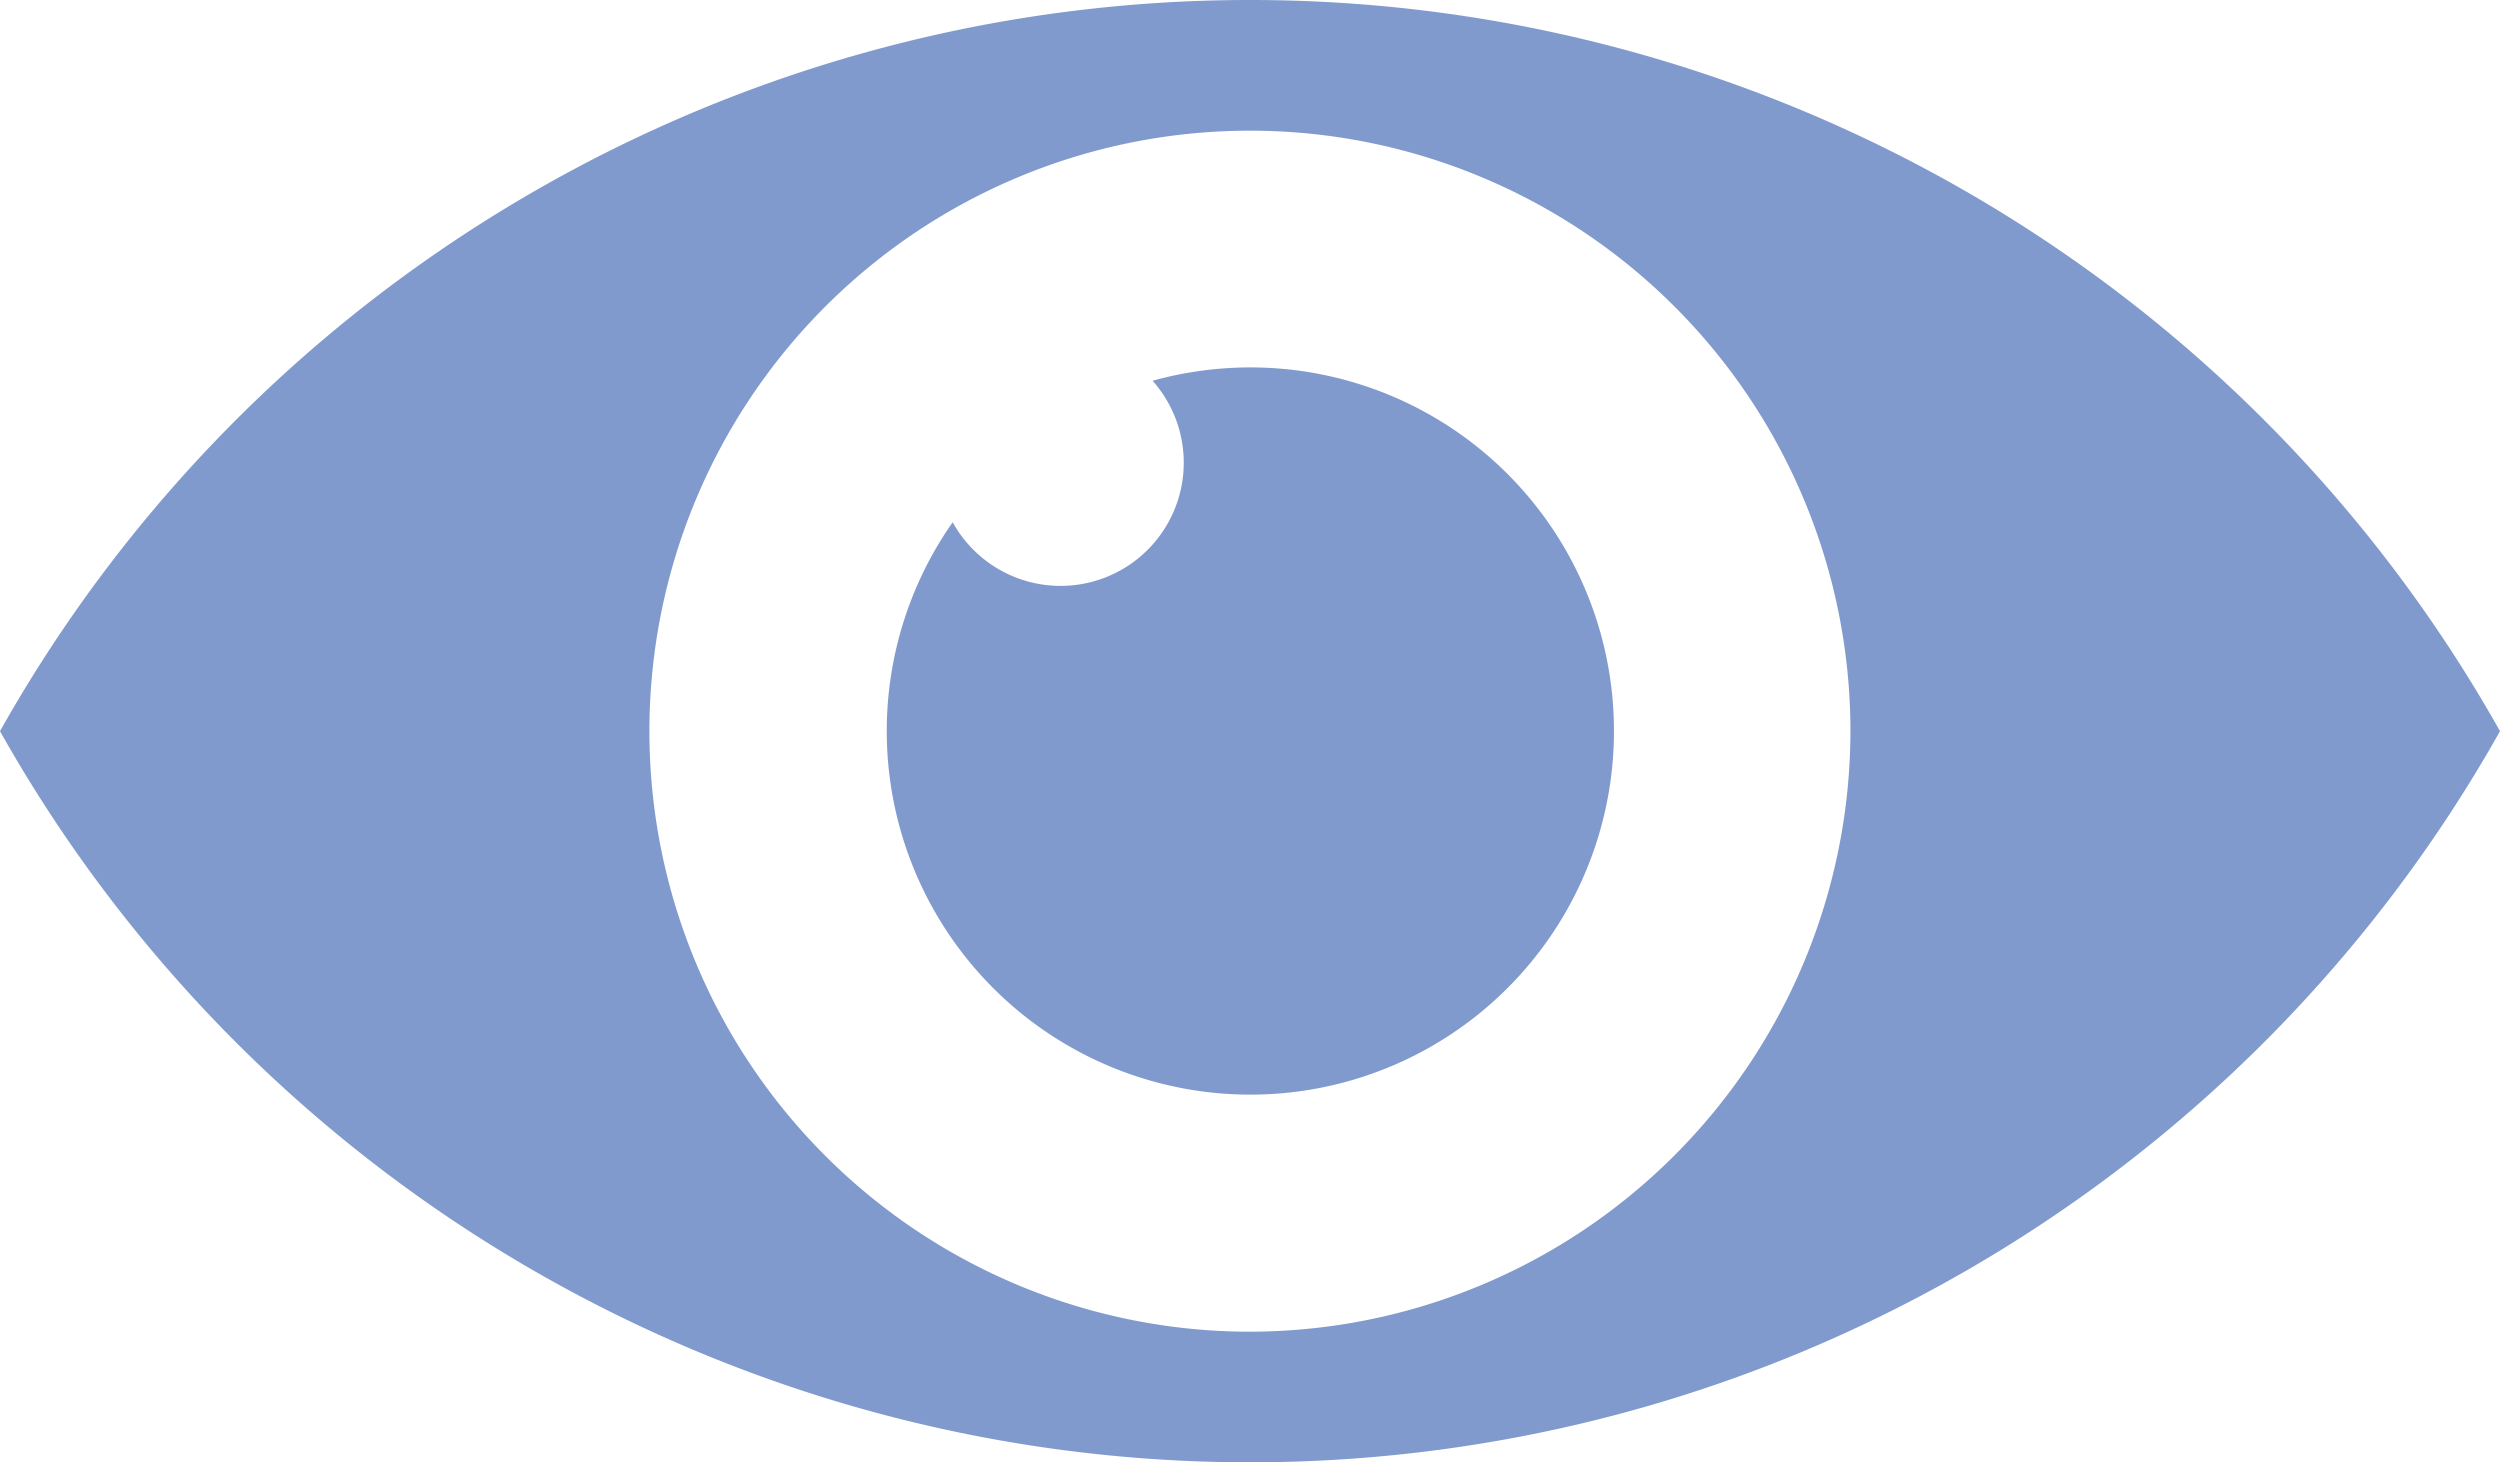
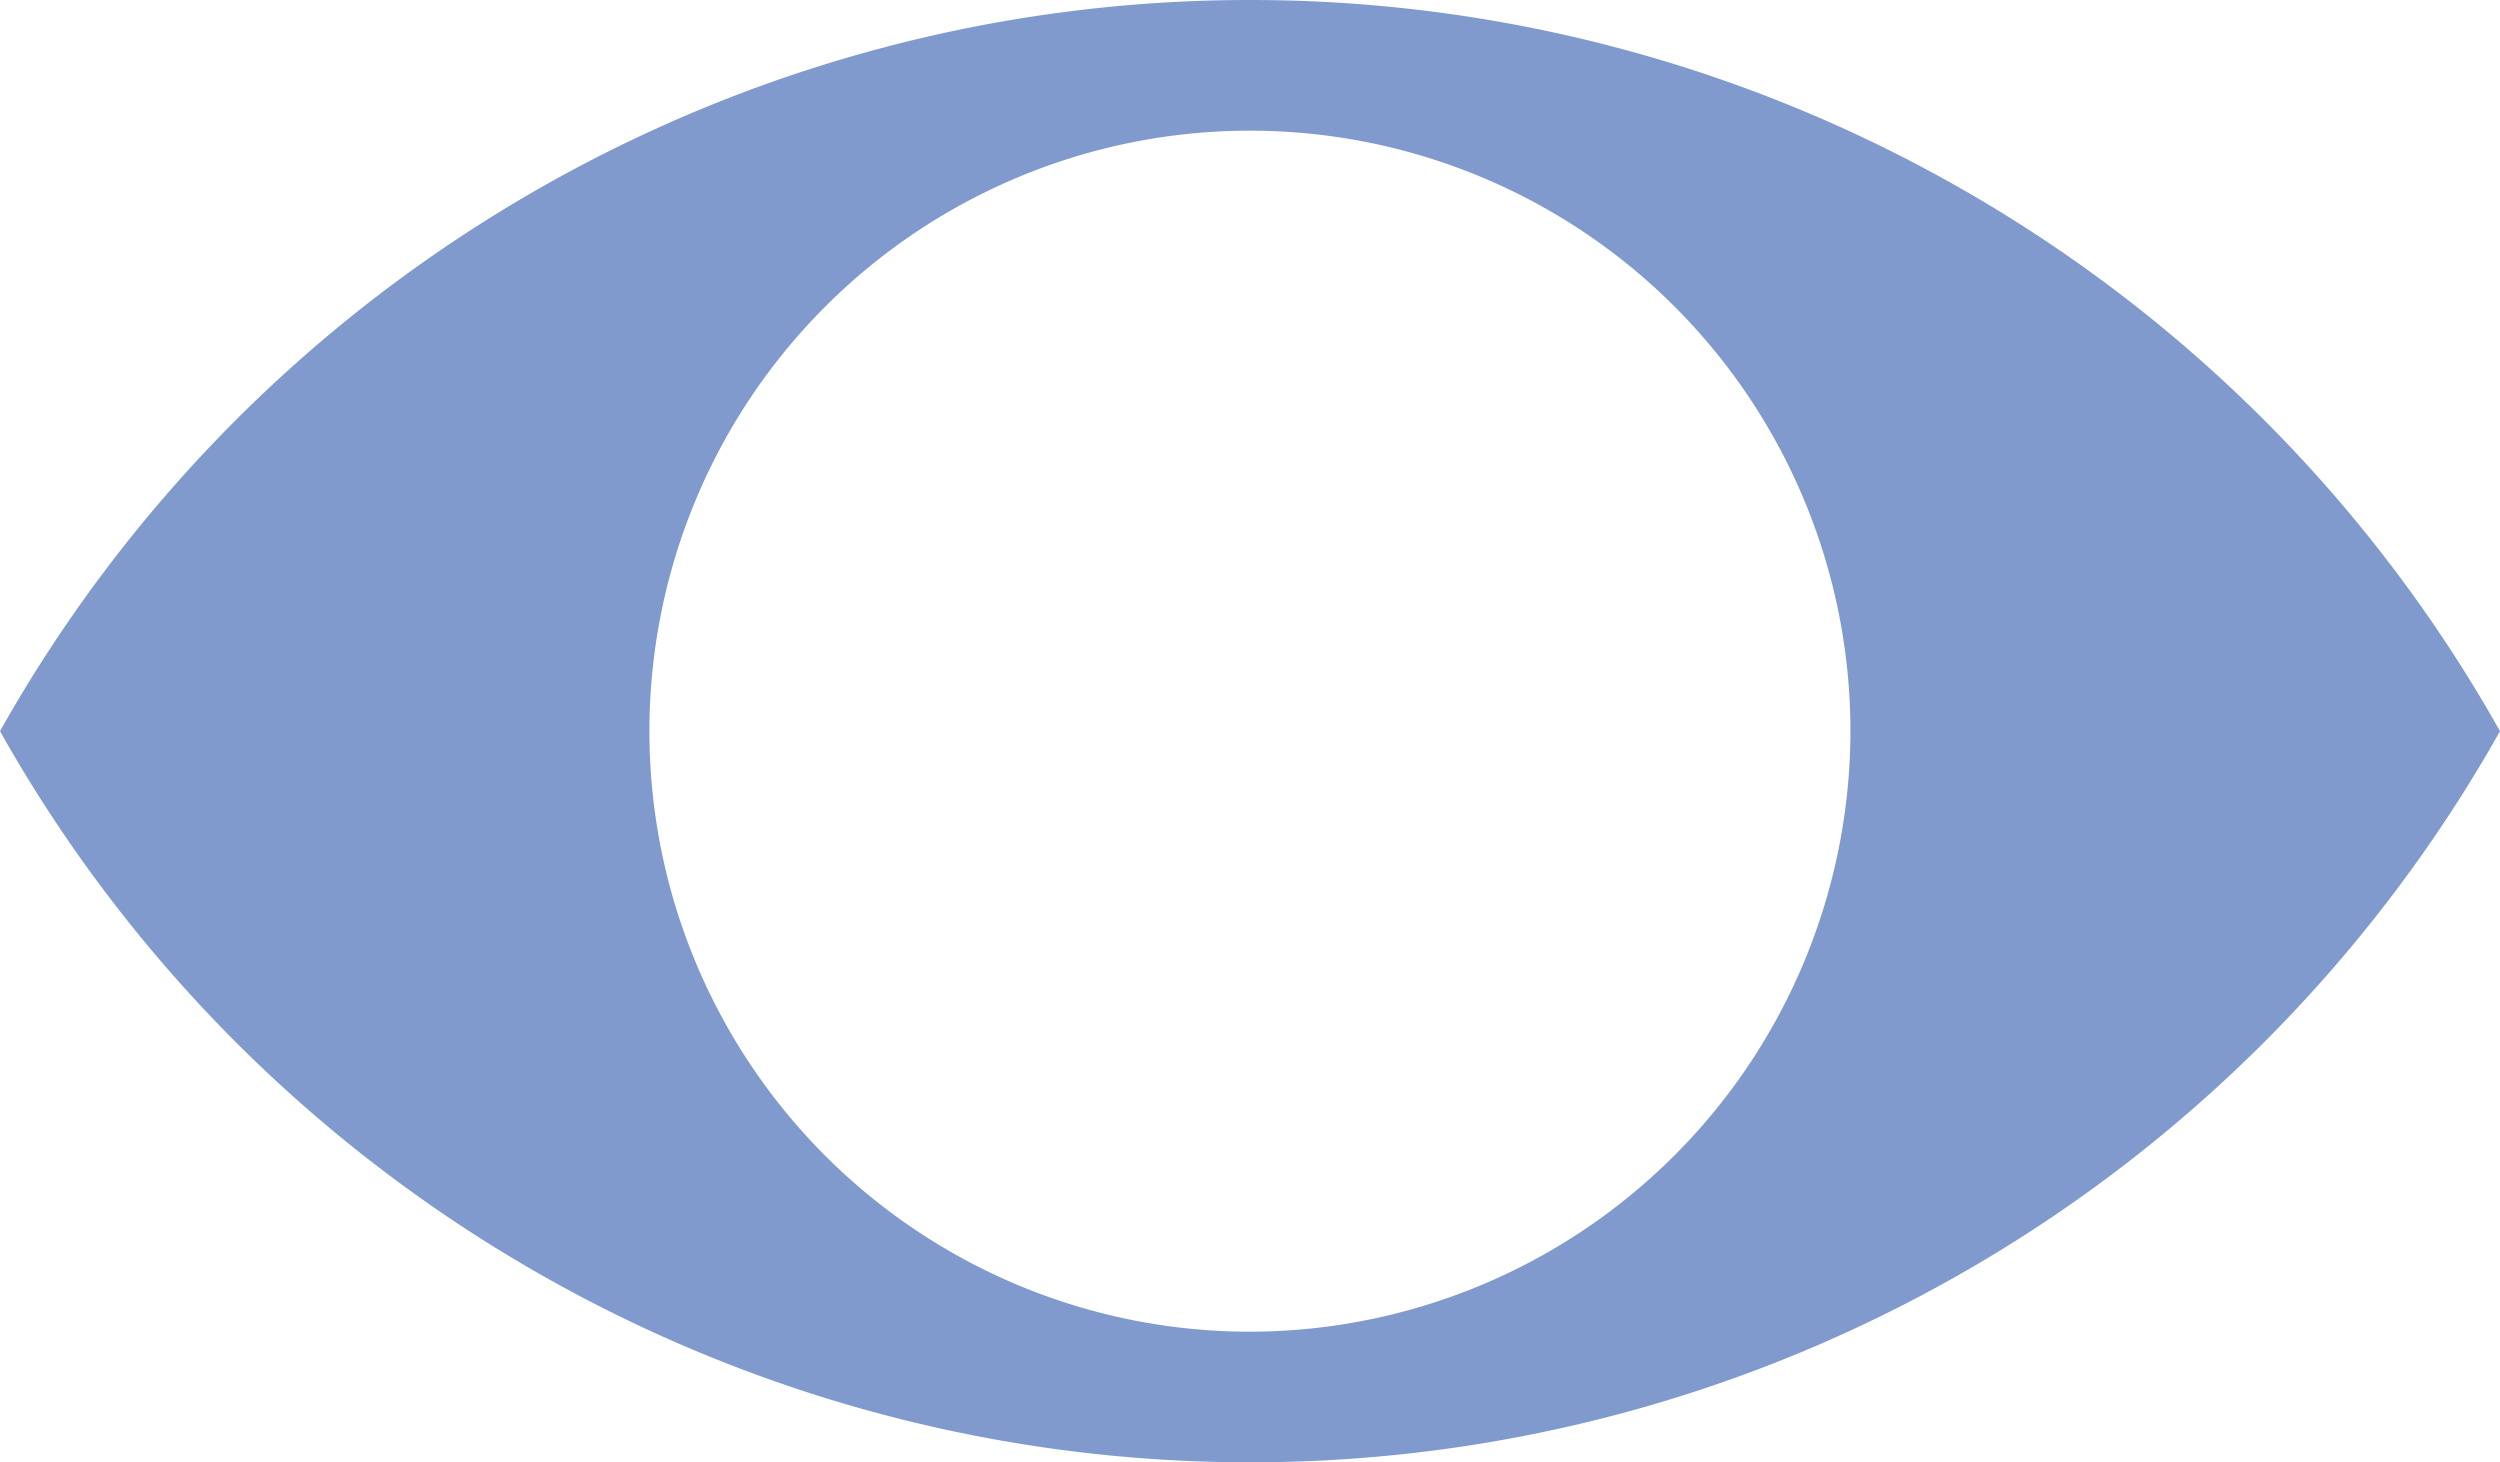
<svg xmlns="http://www.w3.org/2000/svg" viewBox="0 0 157.45 92.1">
  <defs>
    <style>.cls-1{fill:#809ace;}</style>
  </defs>
  <title>资源 16</title>
  <g id="图层_2" data-name="图层 2">
    <g id="图层_1-2" data-name="图层 1">
      <path class="cls-1" d="M78.72,0A90.28,90.28,0,0,0,0,46.05a90.32,90.32,0,0,0,157.45,0A90.28,90.28,0,0,0,78.72,0Zm0,83.87a37.82,37.82,0,1,1,37.82-37.82A37.87,37.87,0,0,1,78.72,83.87Z" />
-       <path class="cls-1" d="M78.72,23.14a23,23,0,0,0-6.13.84A7.76,7.76,0,1,1,60,32.89a22.9,22.9,0,1,0,18.74-9.75Z" />
    </g>
  </g>
</svg>